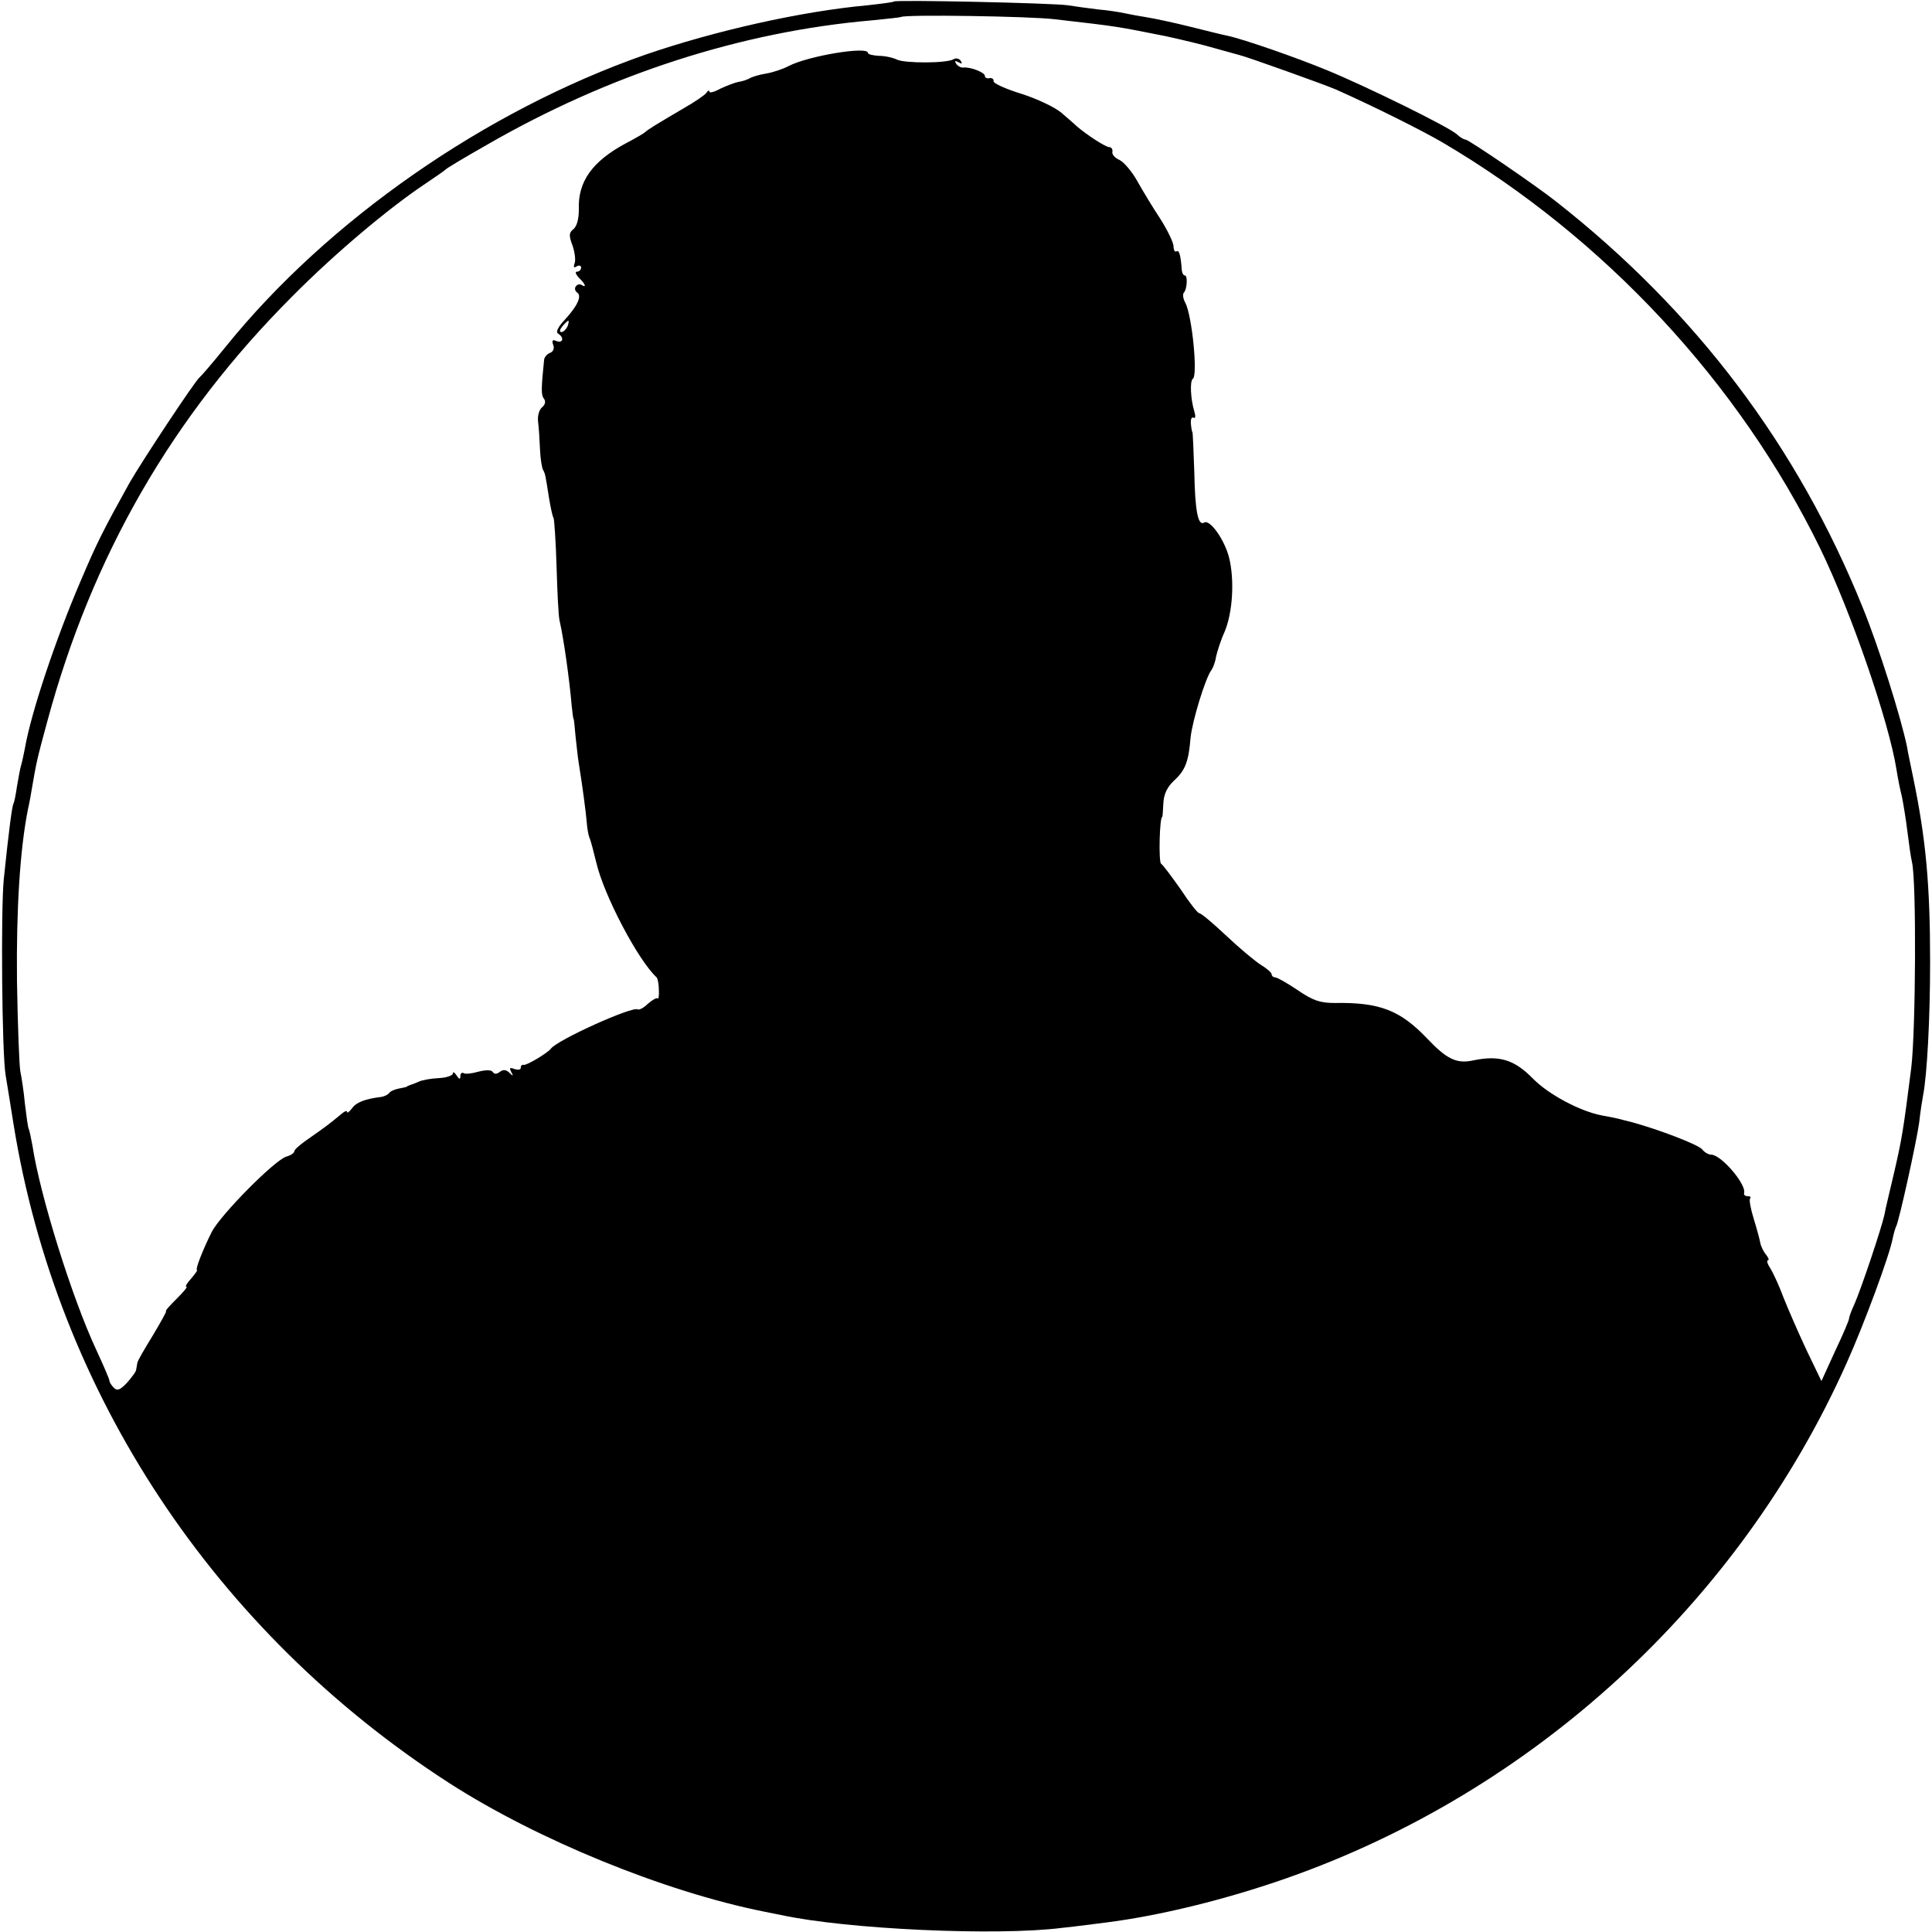
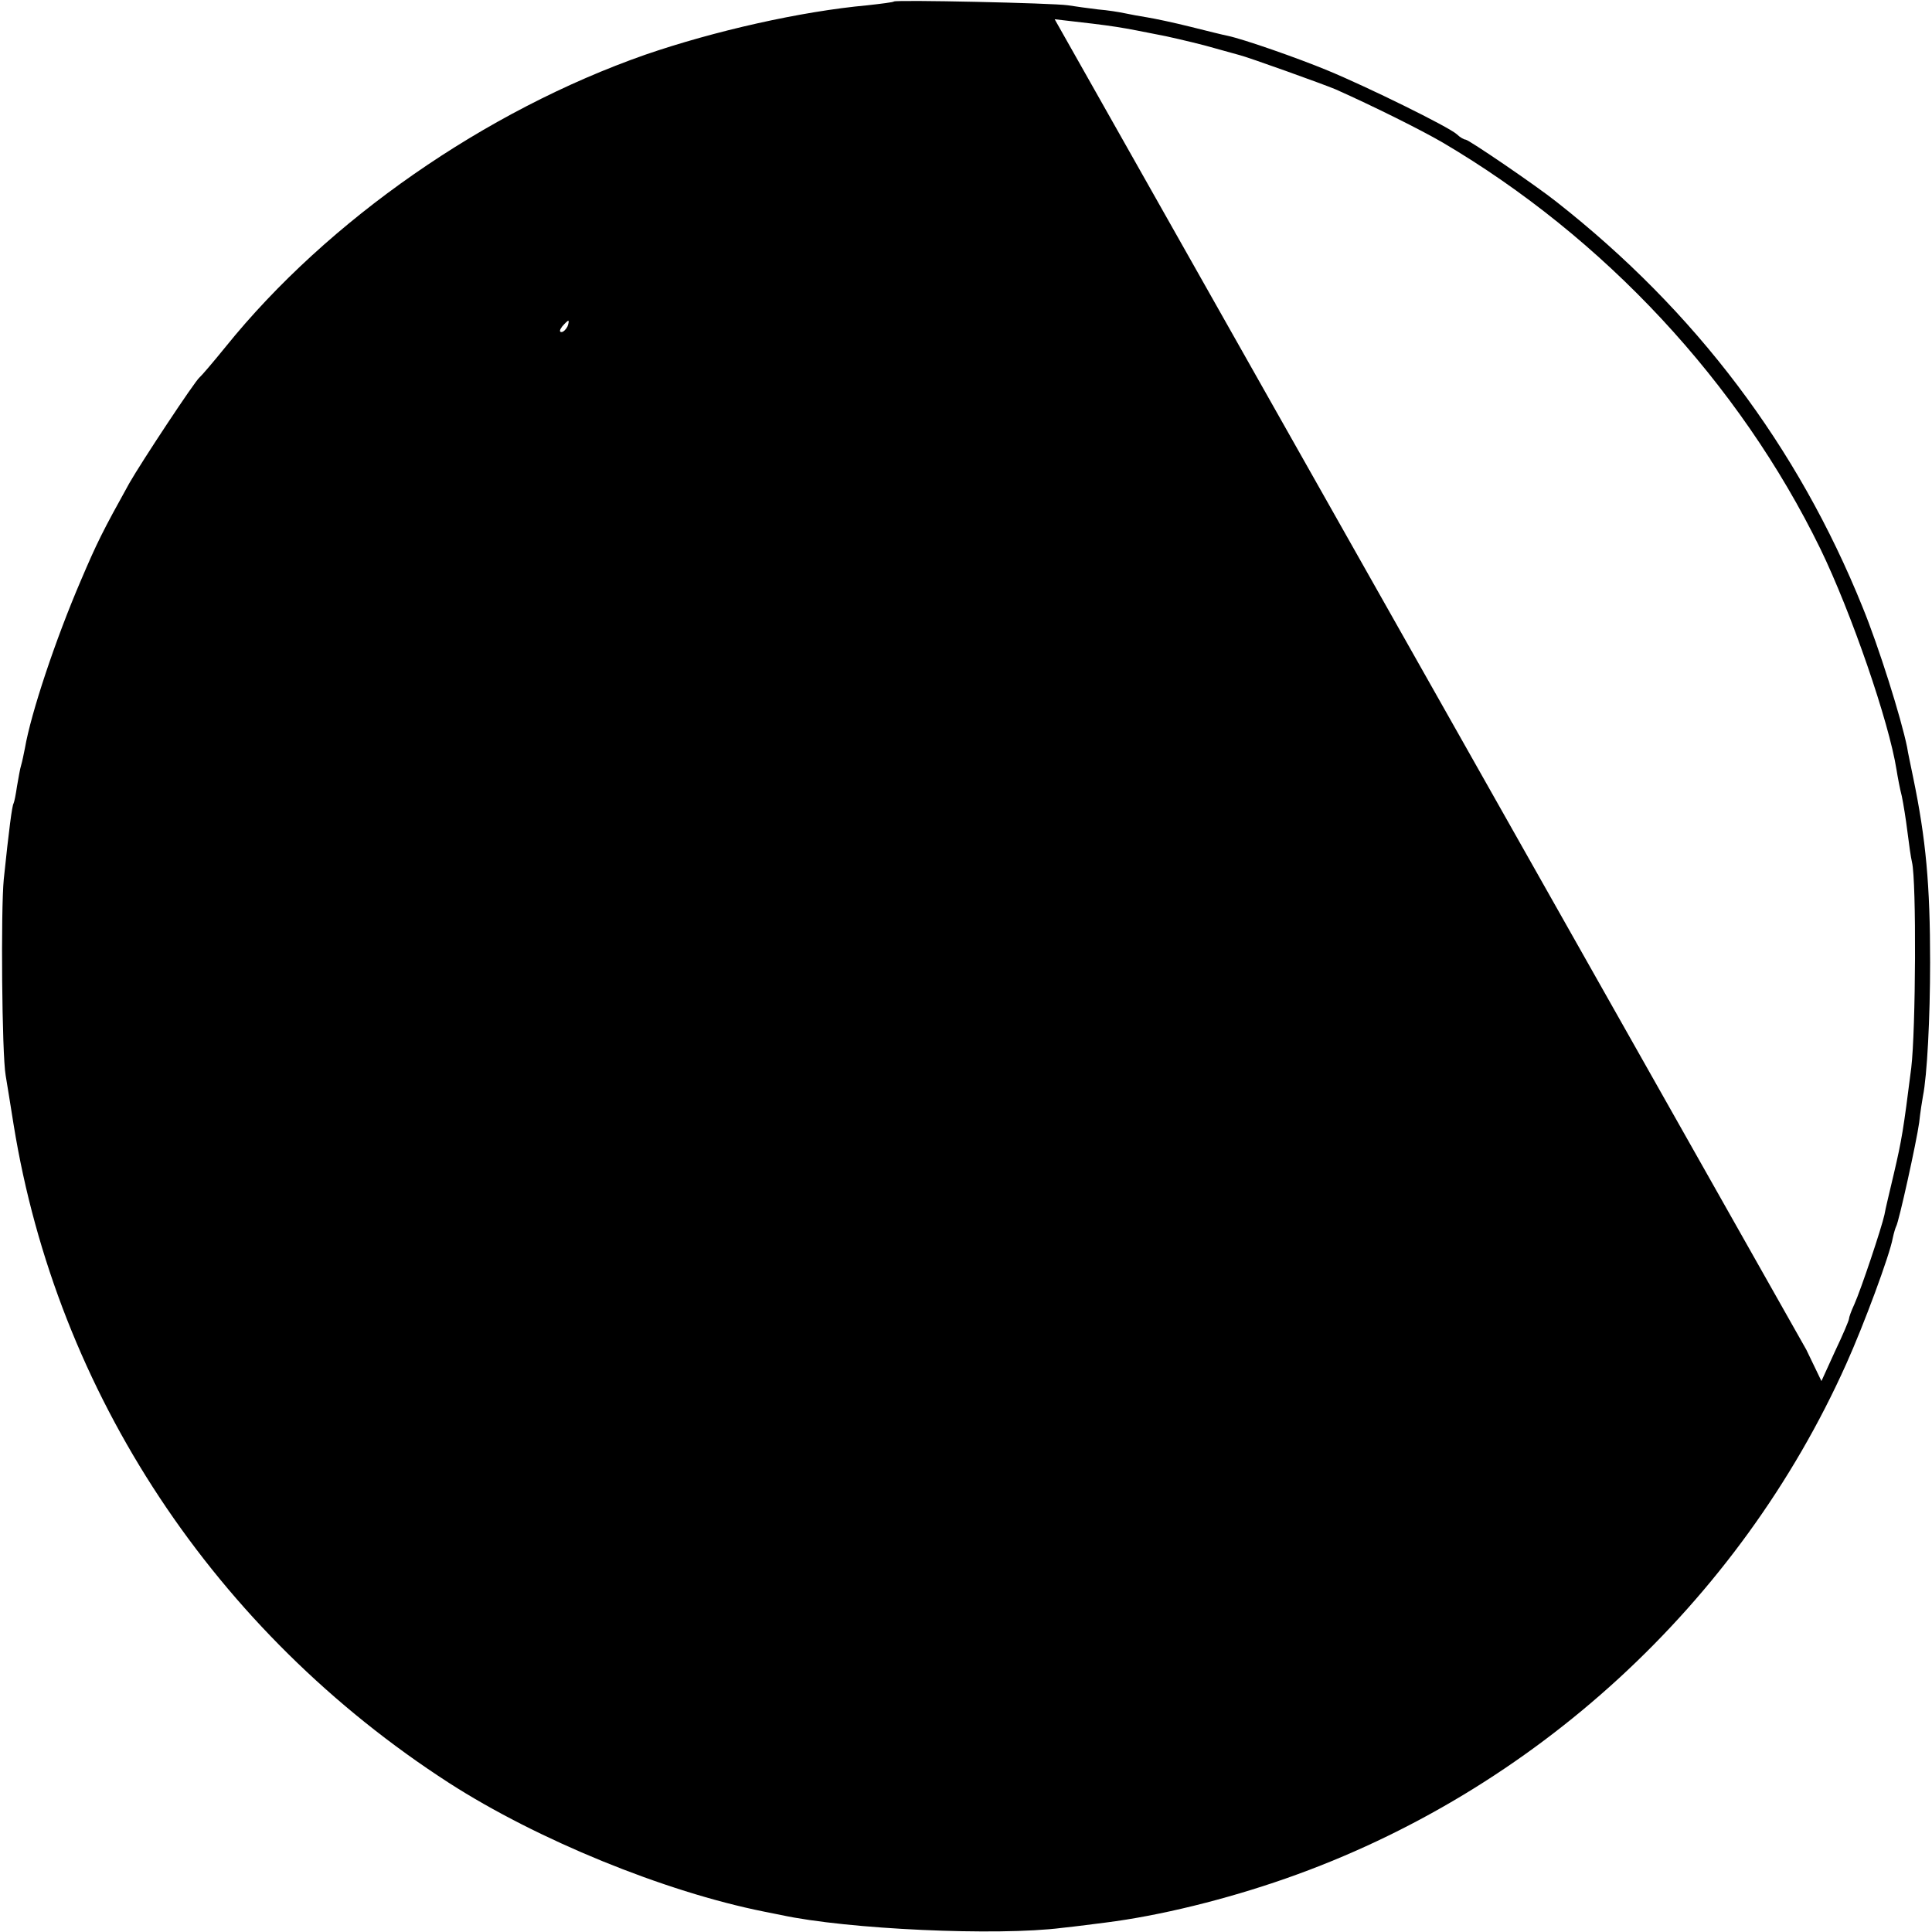
<svg xmlns="http://www.w3.org/2000/svg" version="1.0" width="512pt" height="512pt" viewBox="0 0 512 512" preserveAspectRatio="xMidYMid meet">
  <g transform="translate(0,512) scale(0.1,-0.1)" fill="#000000" stroke="none">
-     <path d="M2369 5116 c-2 -2 -34 -6 -70 -10 -176 -16 -406 -68 -589 -131 -423 -148 -841 -438 -1112 -774 -34 -42 -65 -78 -69 -81 -12 -9 -154 -224 -186 -280 -71 -128 -86 -158 -129 -259 -67 -156 -132 -351 -148 -444 -3 -15 -7 -35 -10 -45 -3 -9 -7 -34 -11 -56 -3 -21 -7 -41 -9 -45 -4 -6 -12 -67 -26 -201 -8 -81 -5 -463 5 -520 3 -19 13 -78 21 -130 115 -712 533 -1344 1154 -1745 233 -150 570 -288 835 -341 11 -2 31 -6 45 -9 175 -38 573 -56 745 -34 39 4 90 11 115 14 143 18 318 61 478 117 657 230 1201 730 1485 1364 46 102 115 288 123 333 3 14 7 27 9 31 7 11 54 224 61 275 3 28 8 59 10 70 11 54 19 207 19 355 0 205 -11 326 -45 490 -6 30 -14 66 -16 80 -16 78 -75 266 -118 371 -172 426 -442 784 -811 1074 -54 43 -233 165 -241 165 -4 0 -15 6 -23 14 -22 20 -238 126 -342 169 -82 34 -223 83 -265 92 -11 2 -55 13 -99 24 -44 11 -96 22 -115 25 -19 3 -46 8 -60 11 -14 3 -45 8 -70 10 -25 3 -61 8 -80 11 -41 6 -456 15 -461 10z m426 -47 c175 -20 163 -19 295 -45 41 -9 100 -23 130 -32 30 -8 60 -17 65 -18 21 -5 222 -77 255 -91 103 -46 225 -107 282 -140 430 -253 787 -637 1002 -1077 82 -169 182 -459 202 -586 3 -19 9 -51 14 -70 4 -19 11 -62 15 -95 4 -32 9 -68 12 -80 12 -50 10 -446 -2 -545 -21 -166 -25 -190 -46 -280 -11 -47 -23 -96 -25 -109 -7 -33 -62 -198 -80 -238 -8 -17 -14 -34 -14 -38 0 -4 -16 -42 -37 -86 l-36 -79 -40 83 c-21 45 -48 107 -60 137 -11 30 -27 65 -35 78 -8 12 -11 22 -7 22 4 0 2 6 -4 14 -7 8 -14 22 -16 32 -2 11 -10 40 -18 66 -8 26 -12 49 -9 52 3 4 0 6 -6 6 -7 0 -11 3 -10 8 7 23 -61 102 -87 102 -7 0 -18 6 -24 14 -11 13 -116 53 -186 72 -16 4 -32 8 -35 9 -3 1 -23 5 -45 9 -58 11 -142 56 -183 98 -49 50 -89 62 -157 48 -45 -10 -71 3 -124 59 -71 74 -125 95 -244 93 -38 0 -57 6 -98 34 -28 19 -55 34 -60 34 -5 0 -9 4 -9 8 0 4 -12 15 -27 24 -16 10 -57 44 -93 78 -35 33 -67 60 -72 60 -4 0 -26 28 -49 63 -24 34 -47 65 -52 68 -7 5 -4 124 3 124 1 0 2 16 3 36 1 24 10 43 28 60 30 27 39 51 44 113 4 43 40 162 56 181 4 6 10 22 12 36 3 13 12 42 22 64 22 51 27 139 12 198 -12 47 -51 102 -66 92 -16 -9 -24 29 -26 135 -2 58 -4 105 -5 105 -1 0 -3 10 -4 22 -1 12 2 19 7 16 5 -3 6 4 2 17 -10 33 -12 80 -4 86 14 8 -2 169 -20 202 -6 11 -7 22 -4 26 9 9 11 46 3 46 -4 0 -7 6 -8 13 -3 41 -7 55 -14 51 -4 -3 -8 3 -8 13 0 10 -16 43 -35 73 -20 30 -47 75 -61 100 -14 25 -35 50 -47 56 -12 5 -21 15 -19 22 1 7 -3 12 -8 12 -10 0 -59 32 -86 55 -6 6 -25 22 -41 36 -16 14 -64 37 -105 50 -42 13 -76 28 -75 34 1 5 -4 9 -10 8 -7 -2 -13 1 -13 6 0 9 -38 24 -57 22 -6 -1 -15 4 -19 10 -5 8 -3 9 6 4 9 -5 11 -4 6 4 -4 6 -13 8 -19 4 -18 -11 -129 -11 -150 -1 -10 5 -31 10 -48 10 -16 1 -29 4 -29 8 0 18 -158 -8 -210 -35 -15 -8 -42 -17 -60 -20 -19 -3 -38 -9 -44 -13 -6 -3 -19 -8 -29 -9 -10 -2 -31 -10 -48 -18 -16 -9 -29 -12 -29 -8 0 5 -4 3 -8 -3 -4 -6 -32 -25 -62 -42 -75 -44 -94 -56 -100 -62 -3 -3 -25 -16 -50 -29 -90 -48 -129 -102 -126 -176 0 -25 -5 -44 -14 -52 -12 -9 -13 -17 -3 -43 6 -17 9 -39 6 -47 -4 -11 -2 -14 5 -9 7 4 12 2 12 -3 0 -6 -5 -11 -11 -11 -6 0 -3 -7 5 -16 18 -17 21 -28 7 -19 -5 3 -12 1 -15 -4 -4 -5 -2 -12 3 -16 14 -8 2 -35 -31 -71 -19 -20 -26 -34 -19 -38 17 -11 13 -26 -4 -20 -11 5 -13 2 -9 -10 4 -9 0 -18 -8 -21 -8 -3 -15 -11 -16 -18 -8 -77 -8 -94 -1 -103 6 -7 4 -16 -4 -23 -8 -6 -13 -23 -11 -39 2 -15 4 -47 5 -72 1 -25 5 -49 8 -55 6 -11 6 -11 16 -75 4 -24 9 -48 12 -53 2 -4 6 -63 8 -130 2 -67 5 -131 8 -142 11 -48 26 -155 32 -225 2 -19 4 -35 5 -35 1 0 3 -20 5 -44 3 -25 6 -58 9 -75 9 -55 19 -130 21 -156 1 -14 4 -32 7 -40 4 -8 11 -37 18 -65 20 -87 111 -260 160 -305 3 -3 6 -18 6 -33 1 -15 -1 -26 -3 -23 -3 3 -14 -4 -26 -14 -11 -11 -23 -17 -27 -15 -14 9 -213 -81 -230 -104 -9 -12 -65 -45 -72 -43 -5 1 -8 -2 -8 -8 0 -5 -7 -6 -17 -3 -12 5 -14 3 -8 -8 6 -11 5 -12 -5 -2 -9 9 -17 9 -26 2 -8 -6 -14 -6 -18 0 -4 6 -18 6 -38 1 -17 -5 -35 -7 -39 -4 -5 3 -9 -1 -9 -8 0 -9 -3 -9 -10 2 -5 8 -10 11 -10 5 0 -5 -16 -11 -36 -12 -21 -1 -44 -5 -53 -9 -9 -4 -19 -8 -23 -9 -5 -2 -9 -3 -10 -5 -2 -1 -12 -3 -22 -5 -10 -2 -22 -7 -25 -12 -3 -4 -13 -9 -21 -10 -41 -5 -66 -14 -77 -30 -7 -9 -13 -14 -13 -10 0 5 -7 2 -15 -5 -34 -28 -42 -34 -82 -62 -24 -16 -43 -32 -43 -37 0 -4 -9 -11 -21 -14 -32 -10 -175 -155 -198 -200 -23 -46 -44 -99 -39 -101 2 -1 -6 -11 -16 -23 -11 -12 -16 -21 -12 -21 4 0 -8 -14 -26 -32 -18 -18 -31 -32 -28 -33 2 0 -14 -29 -35 -64 -22 -36 -41 -68 -41 -73 -1 -4 -2 -12 -3 -17 0 -6 -12 -21 -24 -35 -18 -19 -26 -23 -35 -14 -7 7 -12 15 -12 19 0 4 -16 41 -35 82 -64 137 -149 409 -169 541 -4 21 -8 41 -10 45 -2 3 -6 33 -10 66 -3 33 -9 71 -12 85 -3 14 -7 122 -9 240 -2 192 8 349 29 455 4 17 9 45 12 64 10 58 12 69 39 168 119 441 332 810 650 1128 114 115 257 235 355 300 25 17 47 32 50 35 3 4 52 33 110 66 324 187 674 300 1020 330 41 4 77 8 78 9 8 7 342 2 407 -6z m-1291 -814 c-4 -8 -11 -15 -16 -15 -6 0 -5 6 2 15 7 8 14 15 16 15 2 0 1 -7 -2 -15z" />
+     <path d="M2369 5116 c-2 -2 -34 -6 -70 -10 -176 -16 -406 -68 -589 -131 -423 -148 -841 -438 -1112 -774 -34 -42 -65 -78 -69 -81 -12 -9 -154 -224 -186 -280 -71 -128 -86 -158 -129 -259 -67 -156 -132 -351 -148 -444 -3 -15 -7 -35 -10 -45 -3 -9 -7 -34 -11 -56 -3 -21 -7 -41 -9 -45 -4 -6 -12 -67 -26 -201 -8 -81 -5 -463 5 -520 3 -19 13 -78 21 -130 115 -712 533 -1344 1154 -1745 233 -150 570 -288 835 -341 11 -2 31 -6 45 -9 175 -38 573 -56 745 -34 39 4 90 11 115 14 143 18 318 61 478 117 657 230 1201 730 1485 1364 46 102 115 288 123 333 3 14 7 27 9 31 7 11 54 224 61 275 3 28 8 59 10 70 11 54 19 207 19 355 0 205 -11 326 -45 490 -6 30 -14 66 -16 80 -16 78 -75 266 -118 371 -172 426 -442 784 -811 1074 -54 43 -233 165 -241 165 -4 0 -15 6 -23 14 -22 20 -238 126 -342 169 -82 34 -223 83 -265 92 -11 2 -55 13 -99 24 -44 11 -96 22 -115 25 -19 3 -46 8 -60 11 -14 3 -45 8 -70 10 -25 3 -61 8 -80 11 -41 6 -456 15 -461 10z m426 -47 c175 -20 163 -19 295 -45 41 -9 100 -23 130 -32 30 -8 60 -17 65 -18 21 -5 222 -77 255 -91 103 -46 225 -107 282 -140 430 -253 787 -637 1002 -1077 82 -169 182 -459 202 -586 3 -19 9 -51 14 -70 4 -19 11 -62 15 -95 4 -32 9 -68 12 -80 12 -50 10 -446 -2 -545 -21 -166 -25 -190 -46 -280 -11 -47 -23 -96 -25 -109 -7 -33 -62 -198 -80 -238 -8 -17 -14 -34 -14 -38 0 -4 -16 -42 -37 -86 l-36 -79 -40 83 z m-1291 -814 c-4 -8 -11 -15 -16 -15 -6 0 -5 6 2 15 7 8 14 15 16 15 2 0 1 -7 -2 -15z" />
  </g>
</svg>